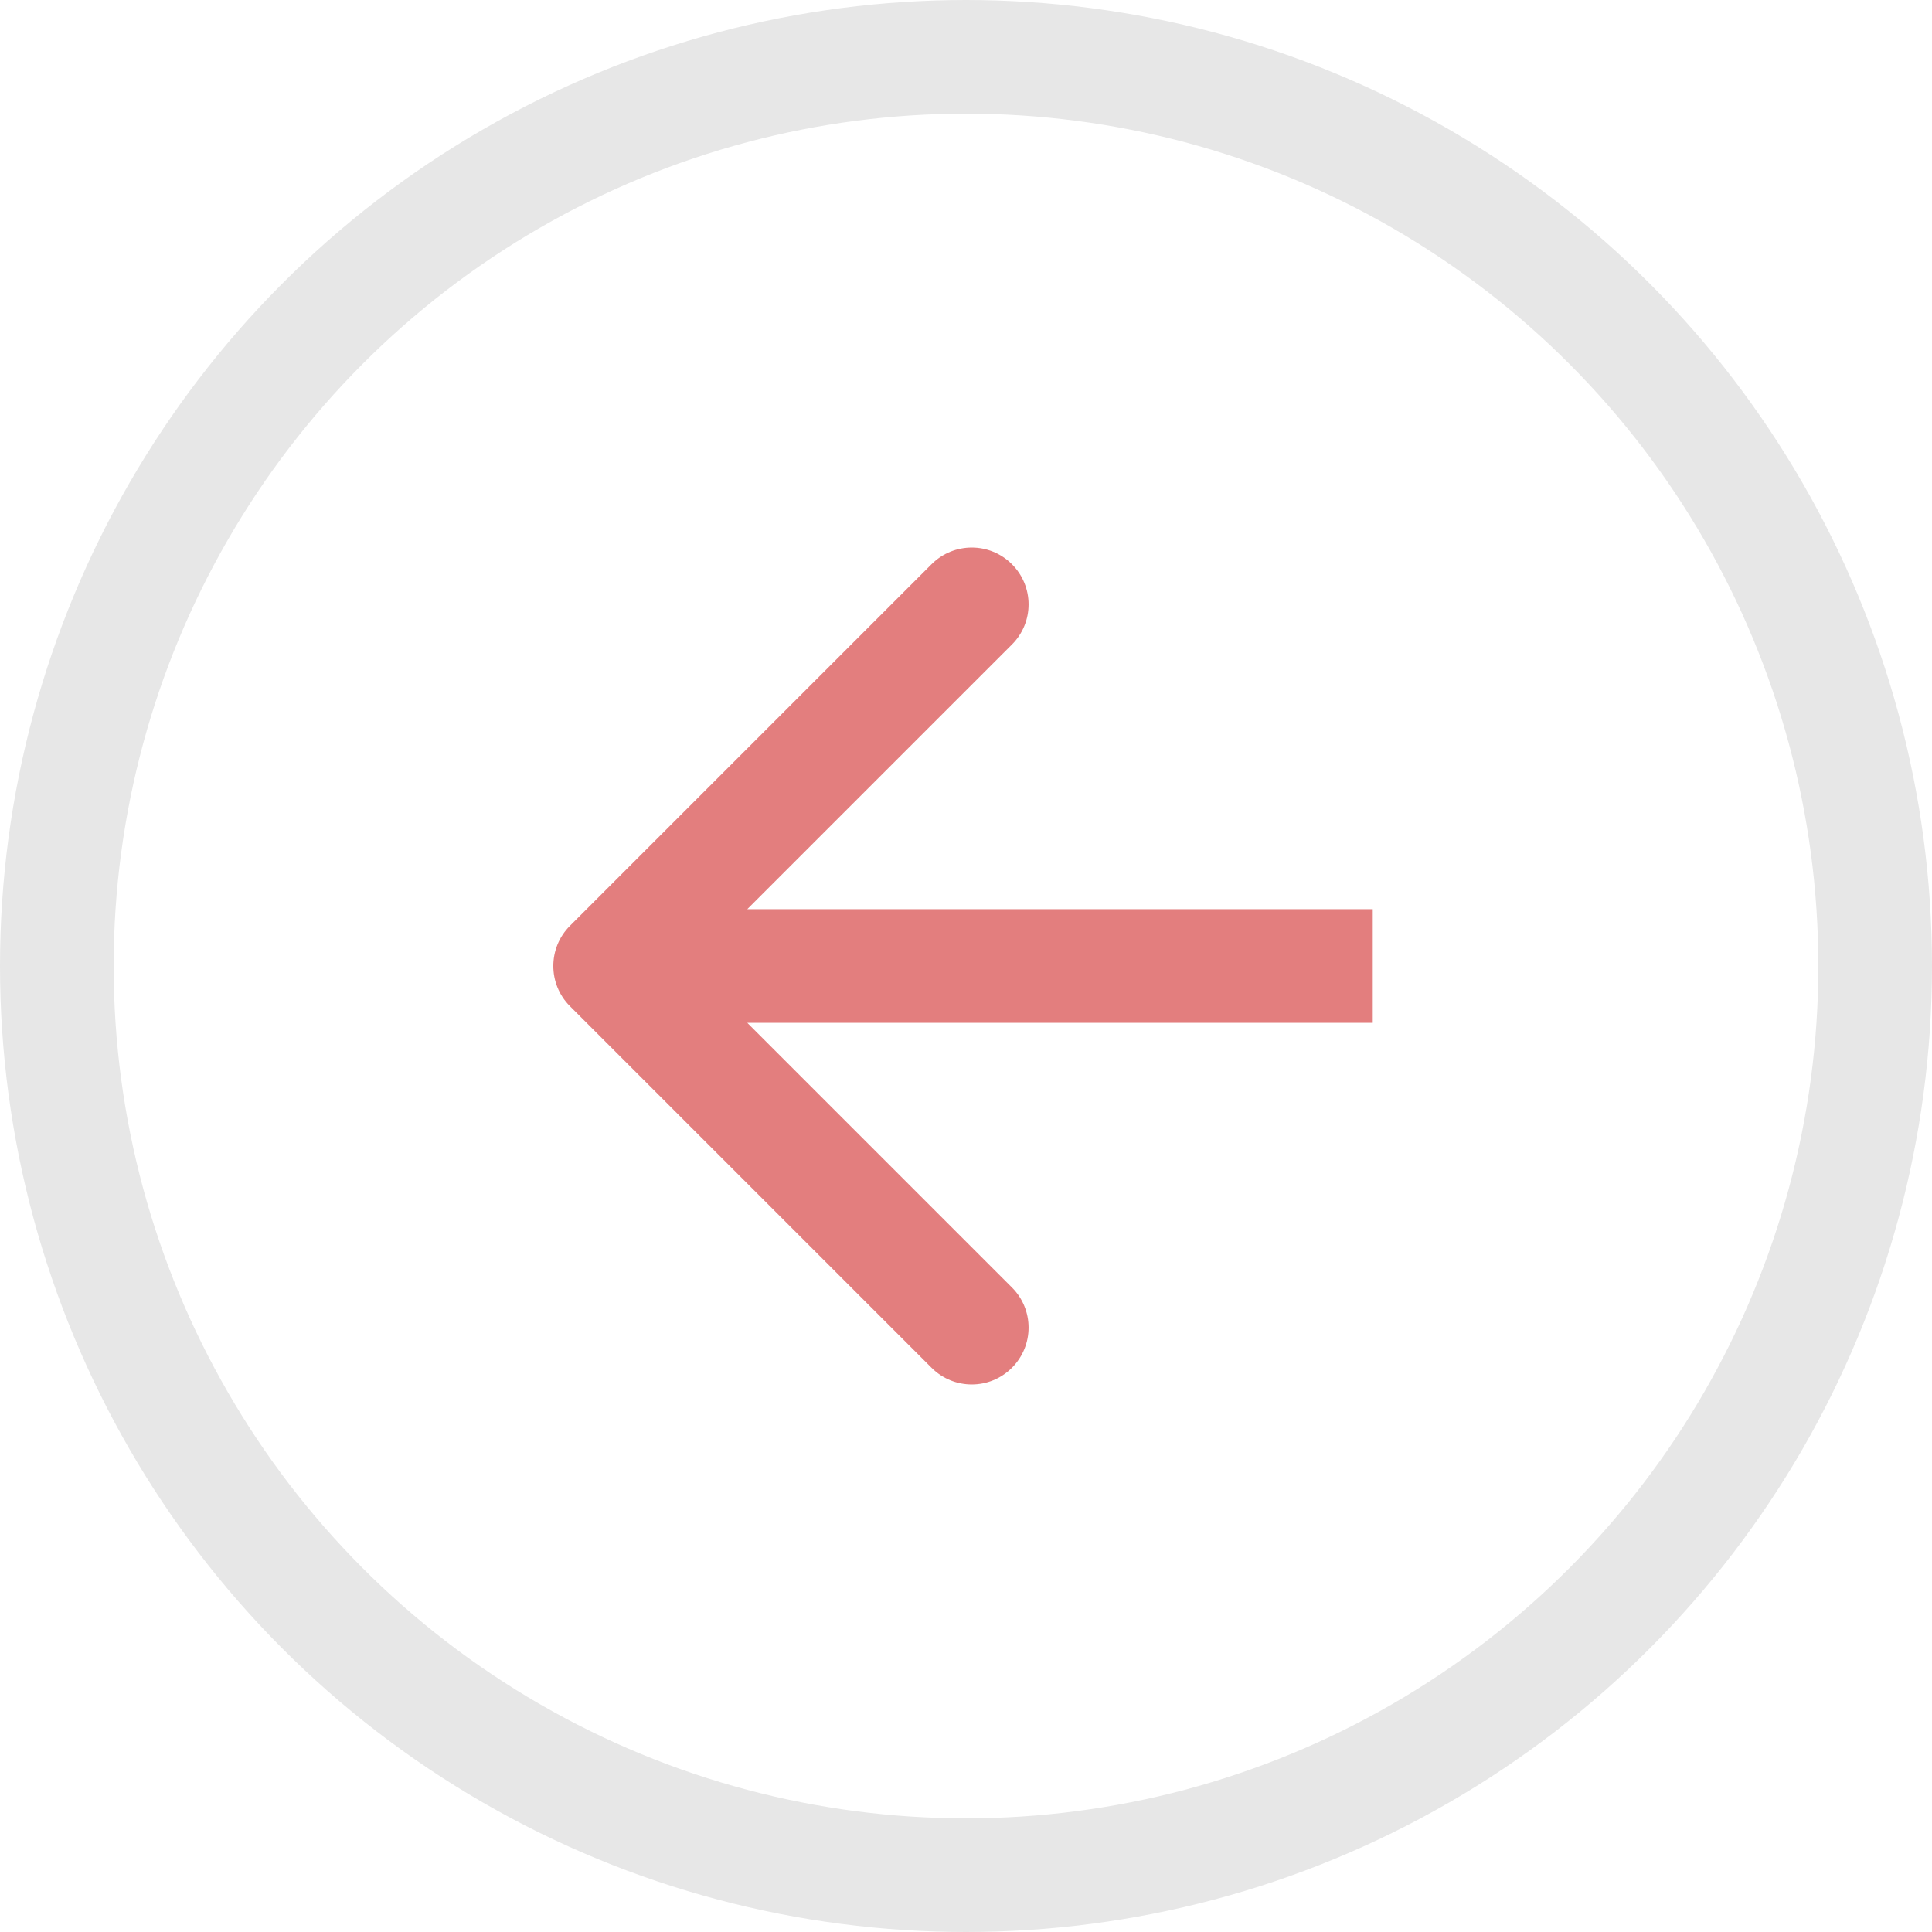
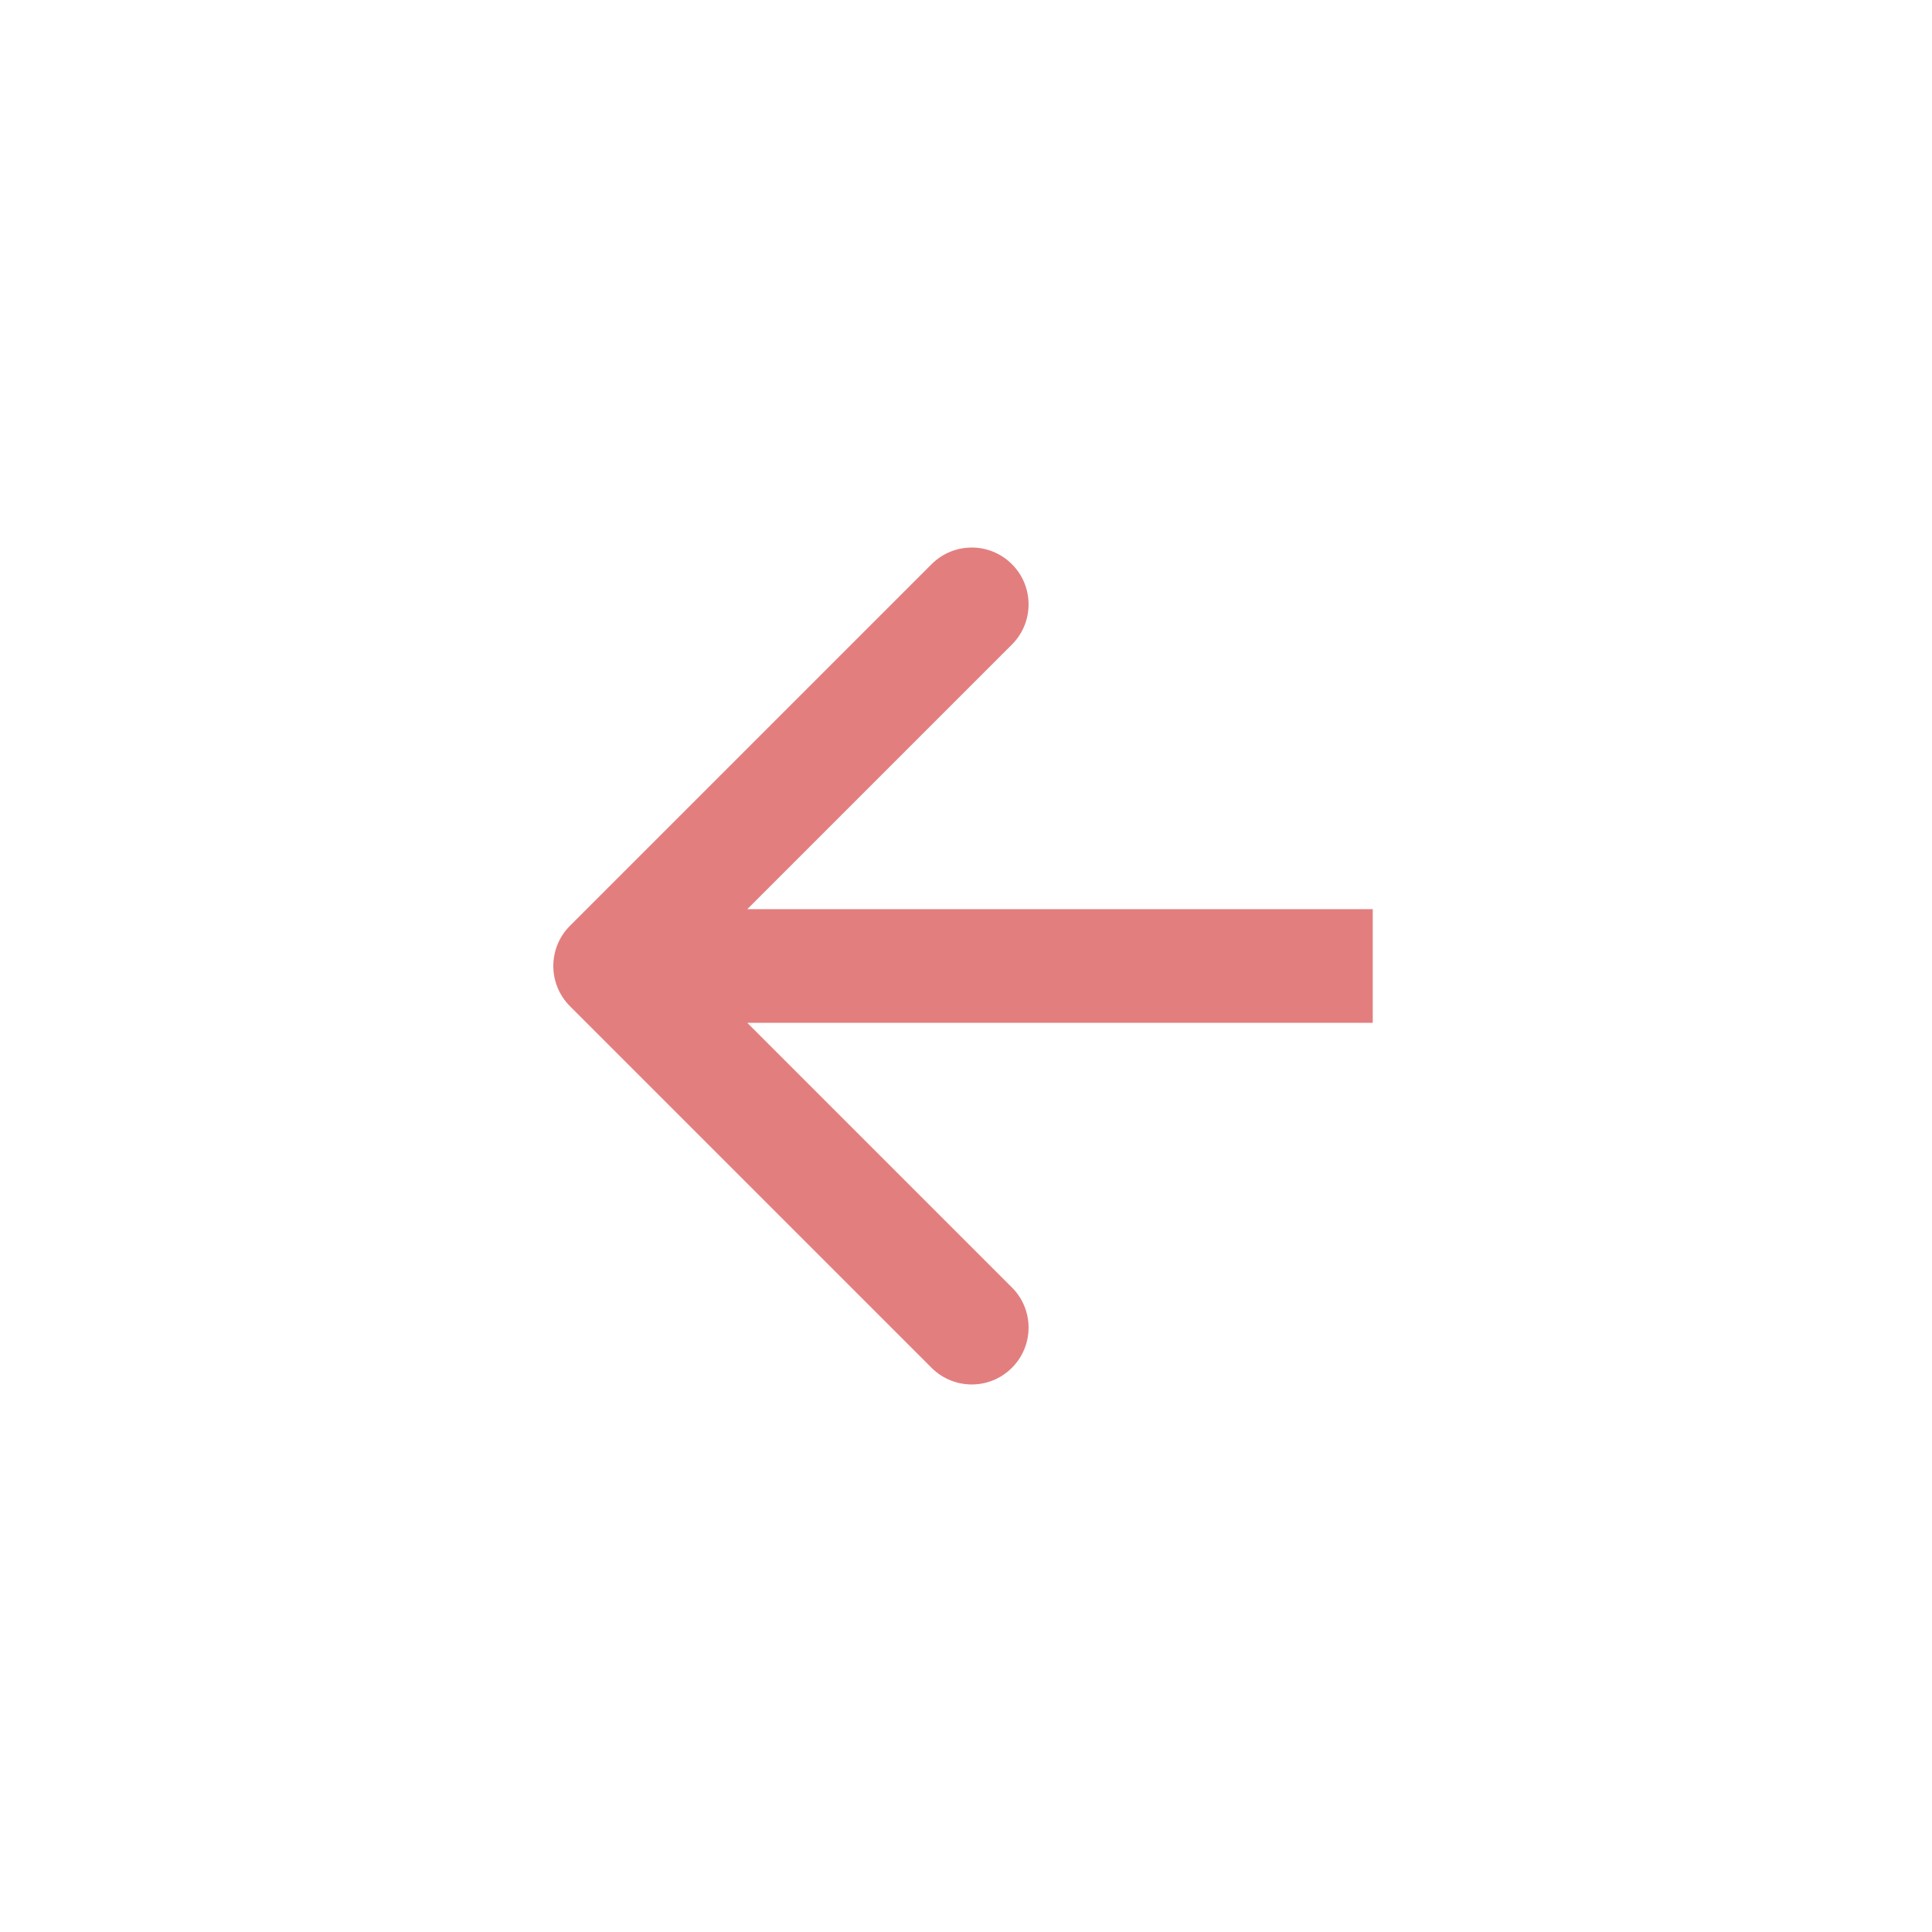
<svg xmlns="http://www.w3.org/2000/svg" width="34" height="34" viewBox="0 0 34 34" fill="none">
-   <circle r="16" transform="matrix(-1 0 0 1 17 17)" stroke="#E7E7E7" stroke-width="2" />
-   <path d="M10.03 17.707C9.64 17.317 9.64 16.683 10.03 16.293L16.394 9.929C16.785 9.538 17.418 9.538 17.808 9.929C18.199 10.319 18.199 10.953 17.808 11.343L12.151 17L17.808 22.657C18.199 23.047 18.199 23.68 17.808 24.071C17.418 24.462 16.785 24.462 16.394 24.071L10.03 17.707ZM24.158 18H10.737V16H24.158V18Z" fill="#E37E7E" />
+   <path d="M10.03 17.707C9.64 17.317 9.64 16.683 10.03 16.293L16.394 9.929C16.785 9.538 17.418 9.538 17.808 9.929C18.199 10.319 18.199 10.953 17.808 11.343L12.151 17L17.808 22.657C18.199 23.047 18.199 23.68 17.808 24.071C17.418 24.462 16.785 24.462 16.394 24.071L10.03 17.707M24.158 18H10.737V16H24.158V18Z" fill="#E37E7E" />
</svg>